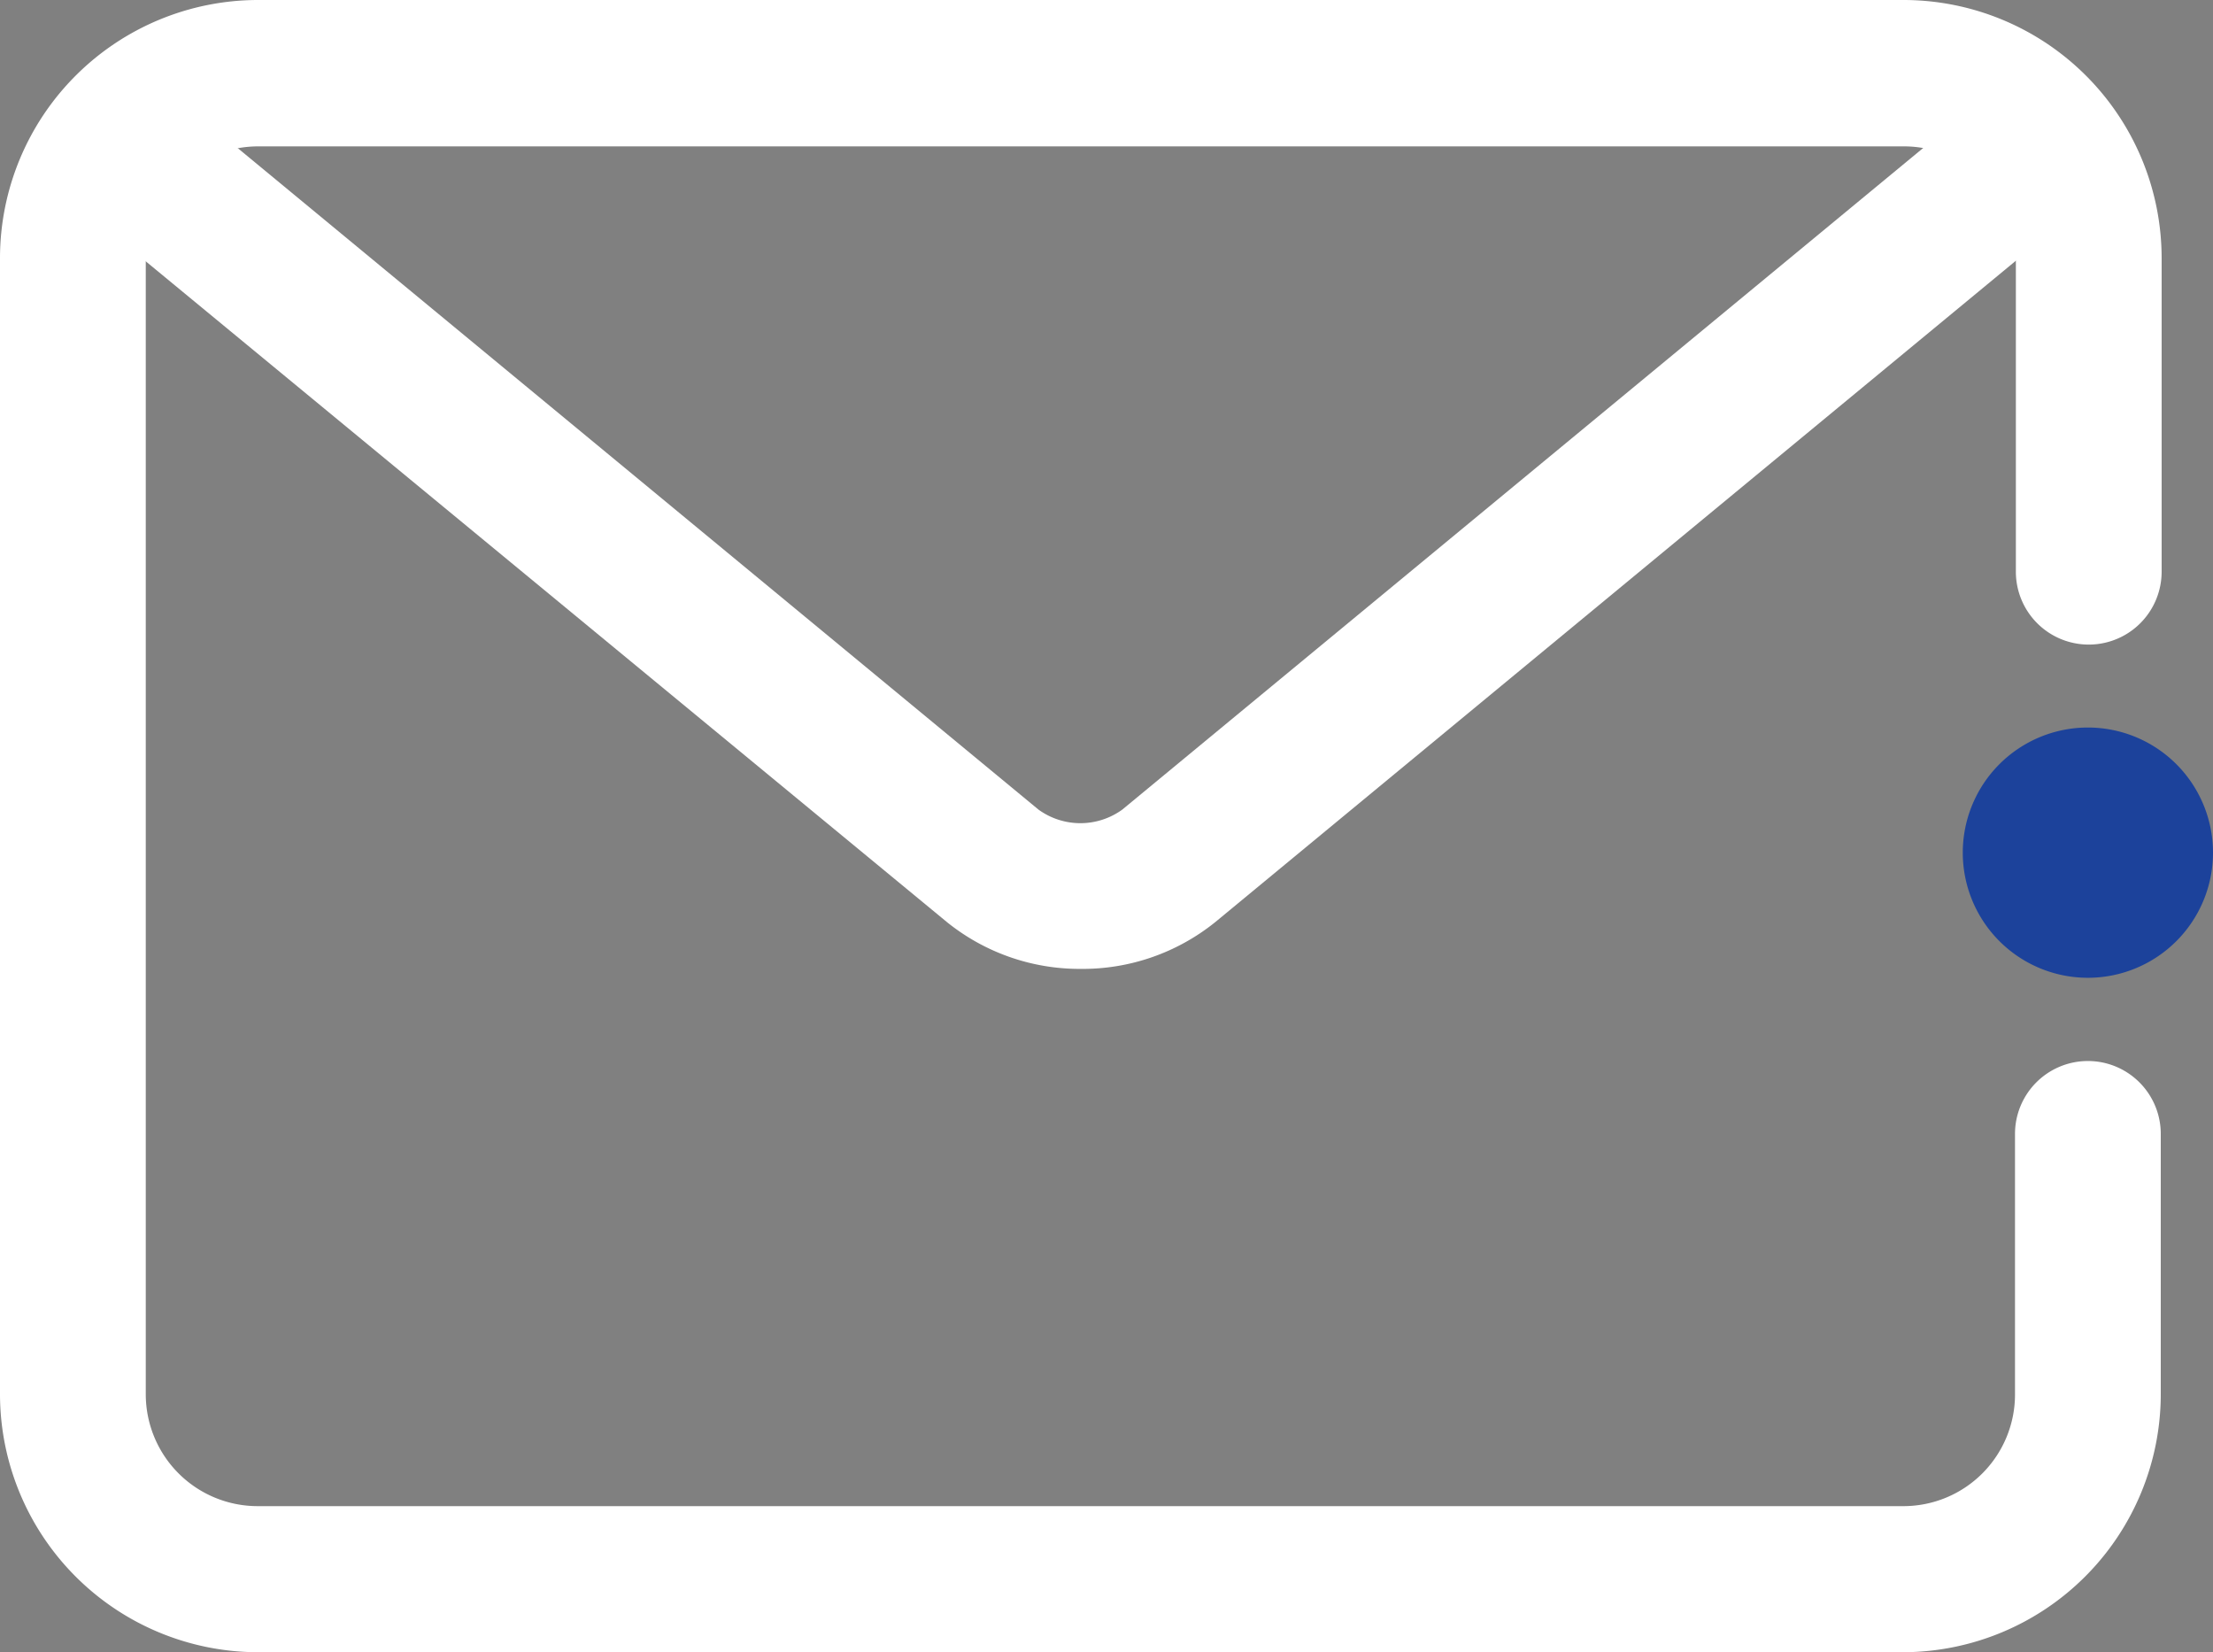
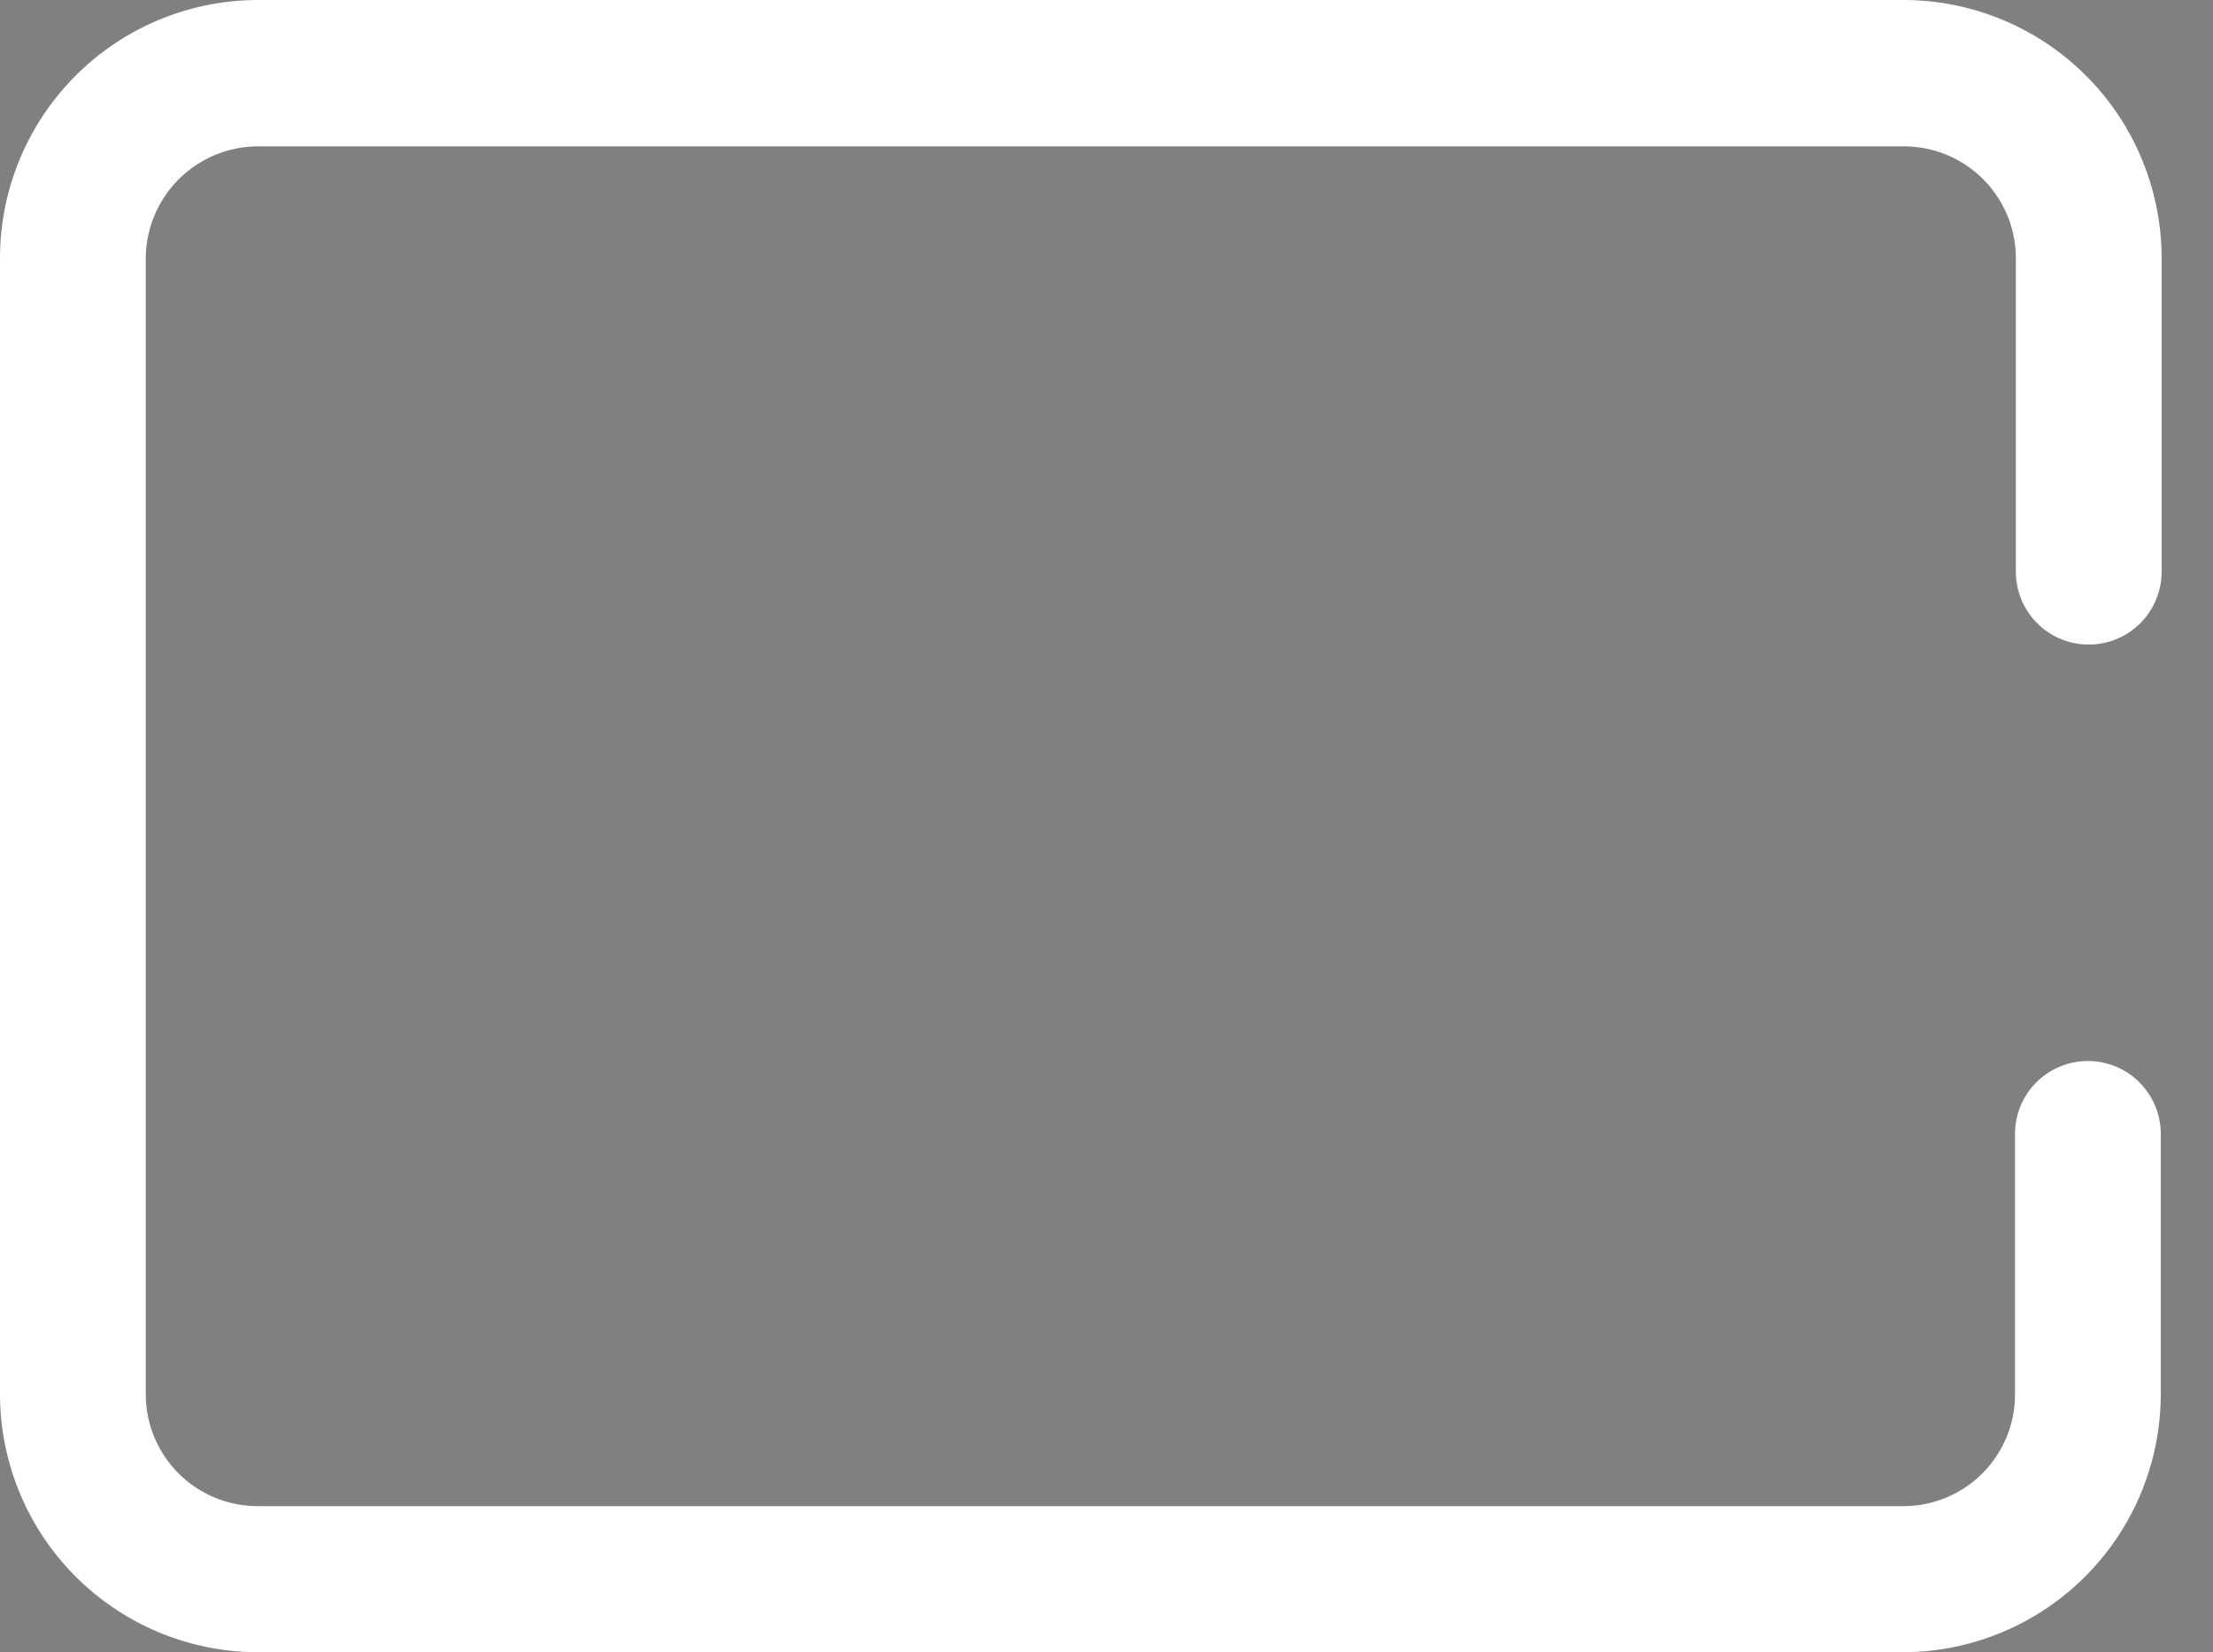
<svg xmlns="http://www.w3.org/2000/svg" id="Layer_1" data-name="Layer 1" viewBox="0 0 77.12 57.57">
  <rect x="0" y="0" width="77.12" height="57.57" fill="#808080" stroke="none" />
  <defs>
    <style>.cls-1{fill:#fff;}.cls-2{fill:#1c429b;}</style>
  </defs>
  <path class="cls-1" d="M66.33,57.57H9a9,9,0,0,1-9-9V9A9,9,0,0,1,9,0H66.33a9,9,0,0,1,9,9V19.92a2.54,2.54,0,1,1-5.08,0V9a3.9,3.9,0,0,0-3.89-3.9H9A3.92,3.92,0,0,0,5.08,9V48.59A3.9,3.9,0,0,0,9,52.48H66.33a3.89,3.89,0,0,0,3.89-3.89V39.51a2.54,2.54,0,1,1,5.08,0v9.08A9,9,0,0,1,66.33,57.57Z" />
-   <path class="cls-2" d="M77.12,29.71a4.36,4.36,0,1,1-4.36-4.36,4.36,4.36,0,0,1,4.36,4.36h0" />
-   <path class="cls-1" d="M37.65,33.76A7.36,7.36,0,0,1,33,32.13L2.15,6.69,5.39,2.77l30.8,25.44a2.49,2.49,0,0,0,2.92,0L69.91,2.77l3.24,3.92L42.35,32.13A7.36,7.36,0,0,1,37.65,33.76Z" />
</svg>